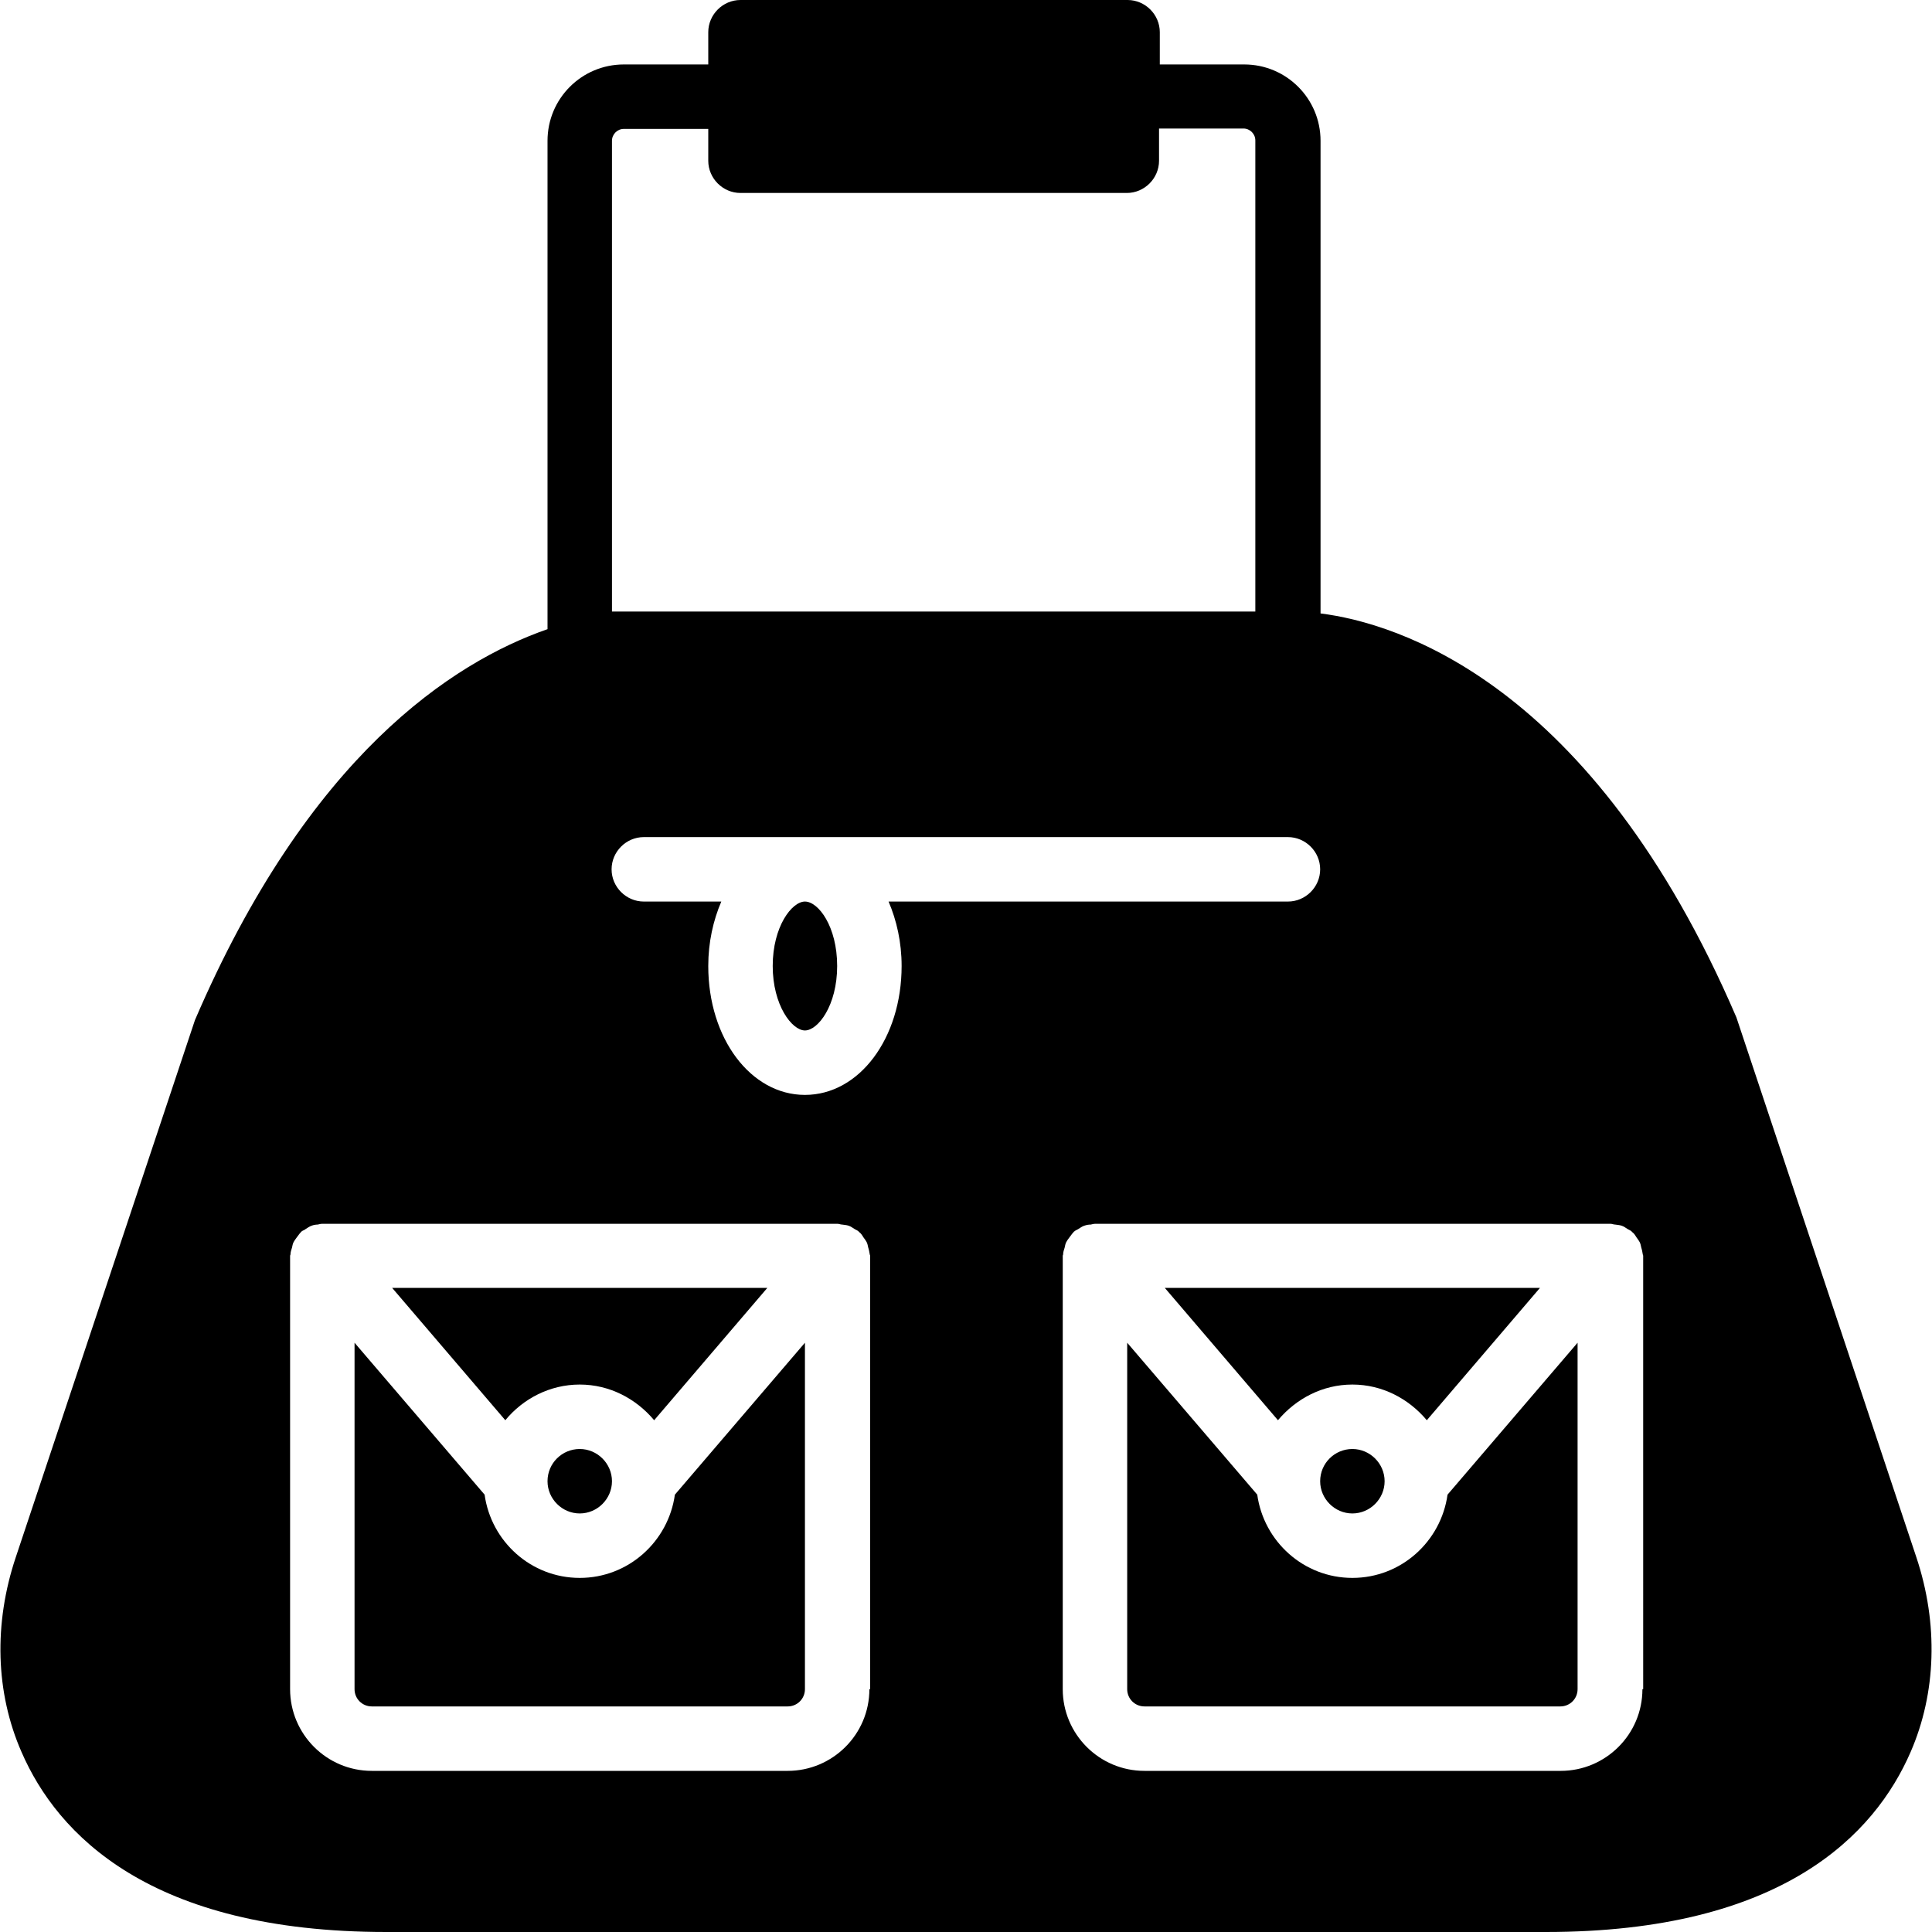
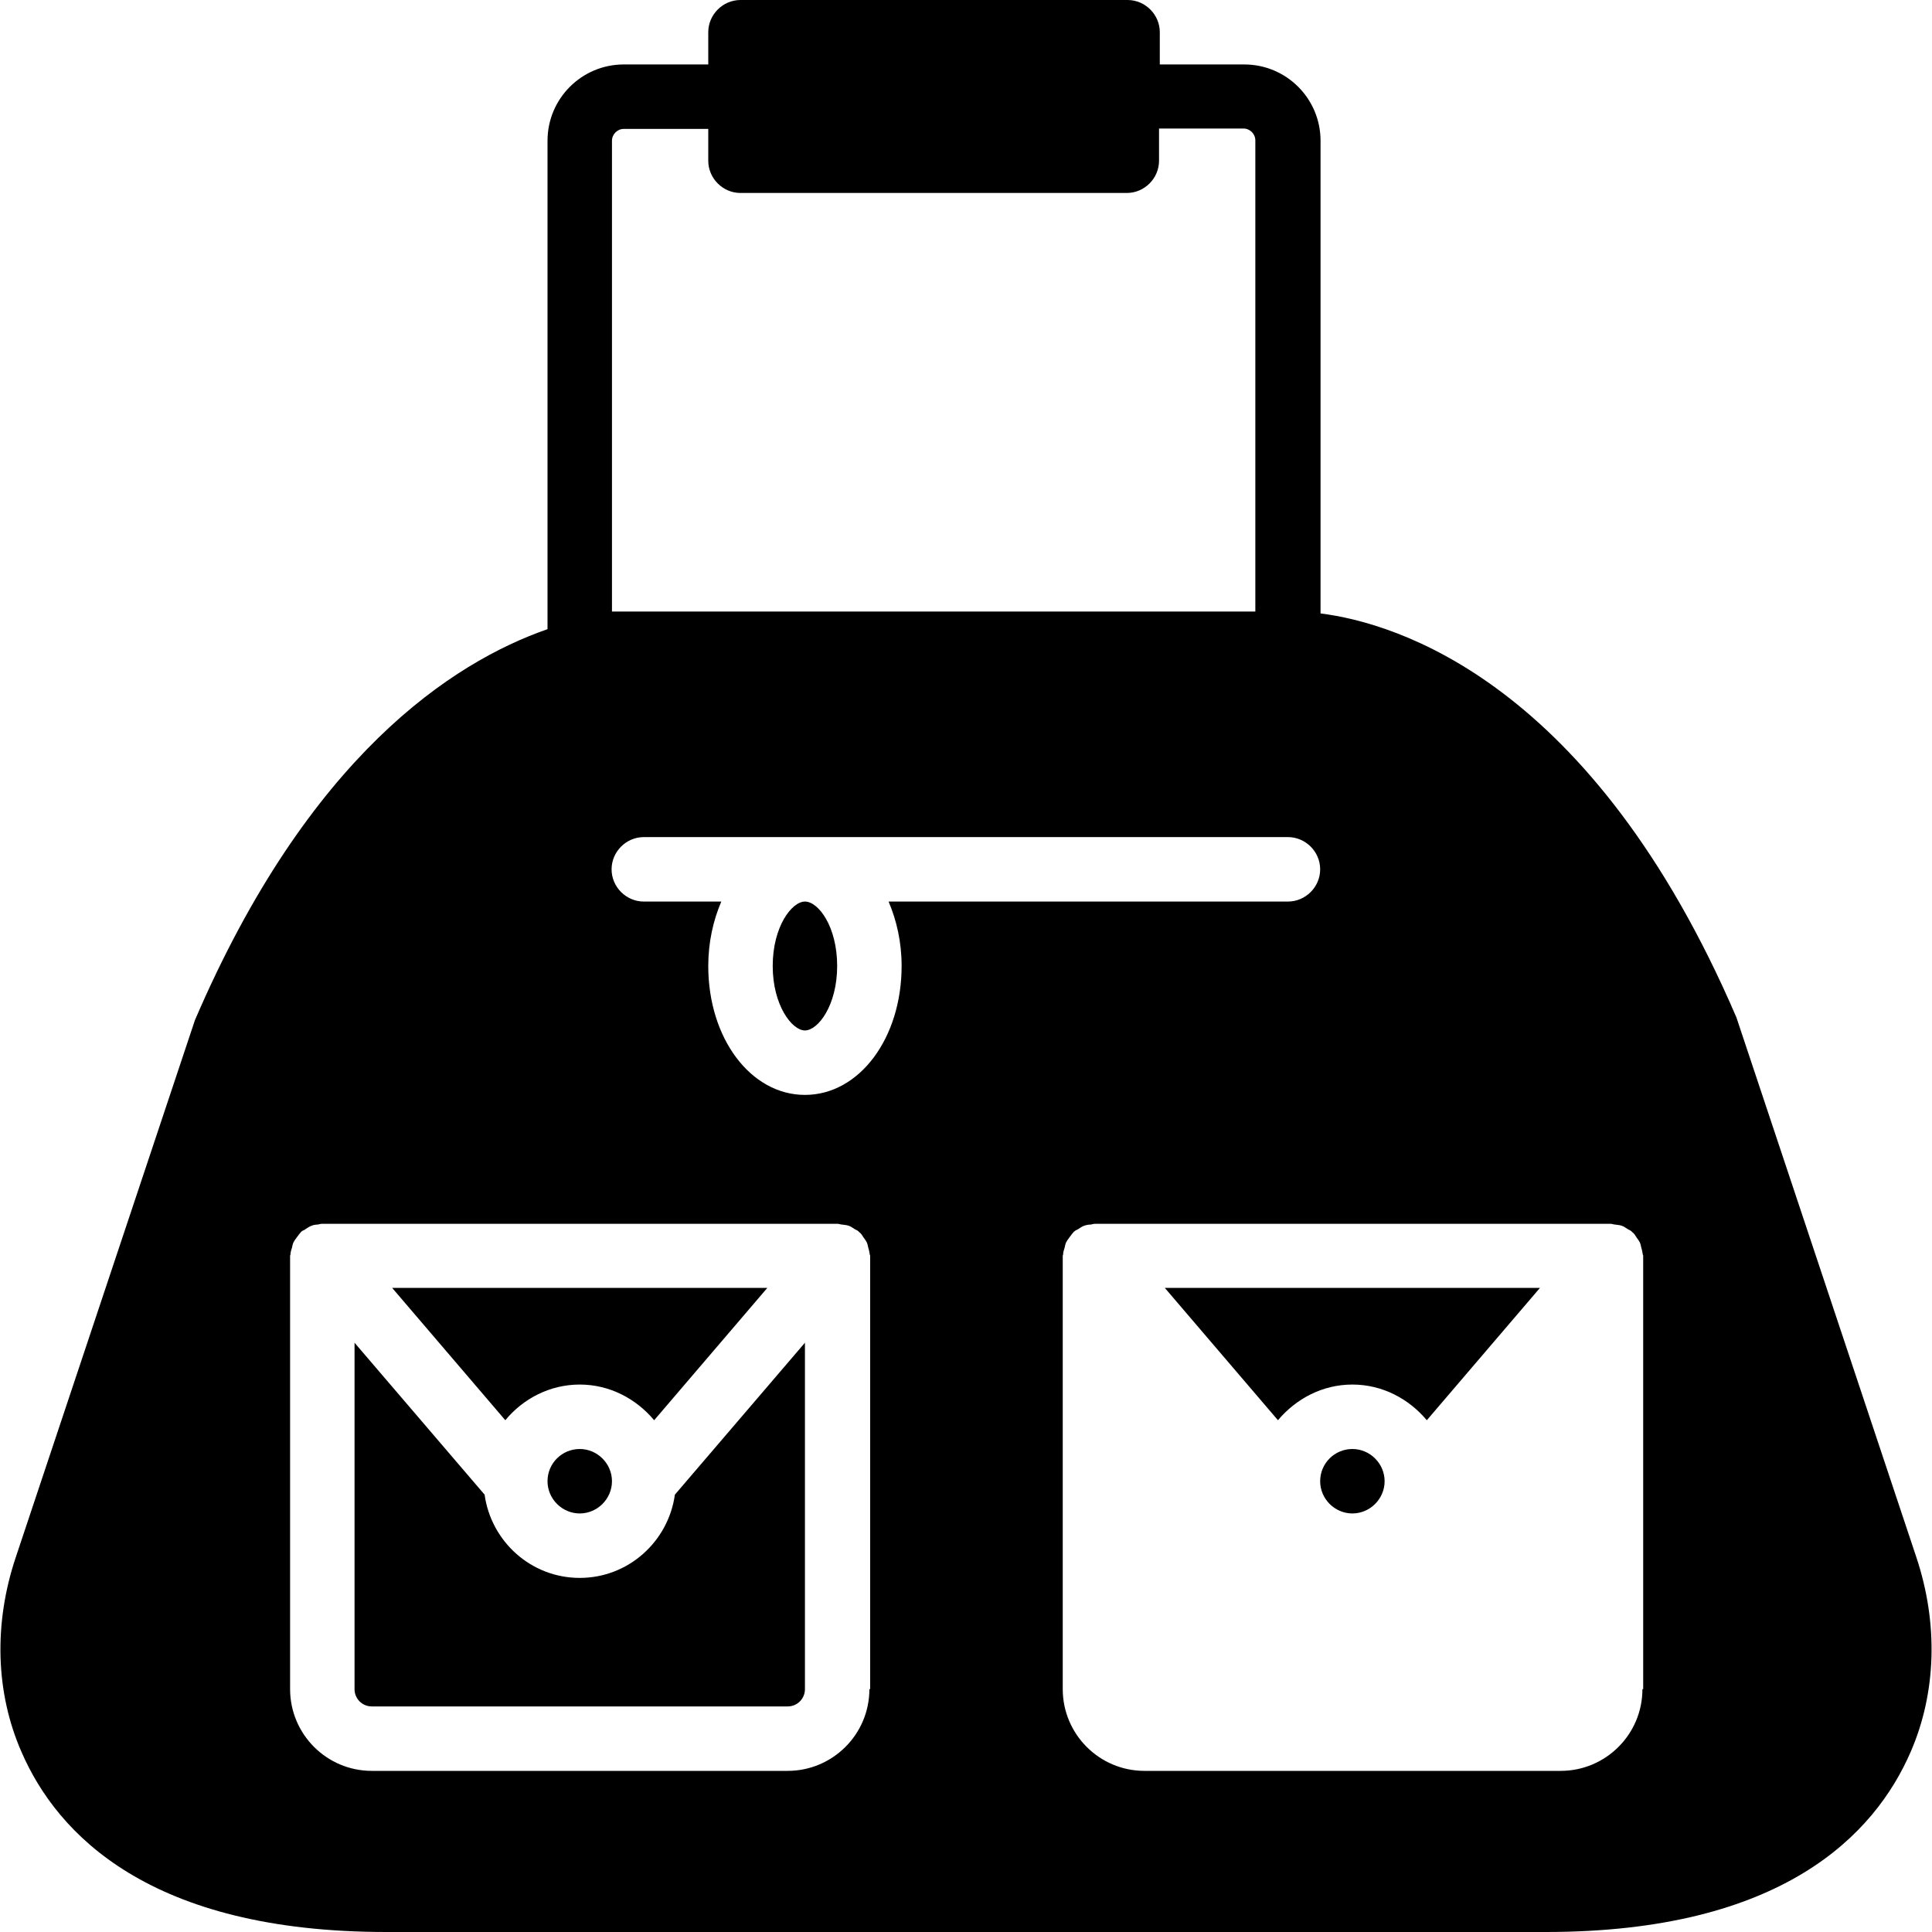
<svg xmlns="http://www.w3.org/2000/svg" fill="#000000" height="800px" width="800px" version="1.1" id="Layer_1" viewBox="0 0 503.6 503.6" xml:space="preserve">
  <g>
    <g>
      <g>
        <path d="M142.717,386.1c0,4.6,3.8,8.4,8.4,8.4c4.6,0,8.4-3.8,8.4-8.4c0-4.6-3.8-8.4-8.4-8.4     C146.517,377.7,142.717,381.4,142.717,386.1z" />
        <path d="M151.117,411.3c-12.7,0-23.1-9.5-24.8-21.7l-33.9-39.6v90.3c0,2.5,2,4.5,4.5,4.5h108.4c2.5,0,4.5-2,4.5-4.5V350     l-33.9,39.6C174.217,401.8,163.817,411.3,151.117,411.3z" />
        <path d="M151.117,360.9c7.8,0,14.7,3.7,19.4,9.3l29.5-34.5h-97.8l29.5,34.5C136.317,364.6,143.317,360.9,151.117,360.9z" />
        <path d="M344.117,386.1c0,4.6,3.8,8.4,8.4,8.4c4.6,0,8.4-3.8,8.4-8.4c0-4.6-3.8-8.4-8.4-8.4     C347.917,377.7,344.117,381.4,344.117,386.1z" />
-         <path d="M352.517,411.3c-12.7,0-23.1-9.5-24.8-21.7l-33.9-39.6v90.3c0,2.5,2,4.5,4.5,4.5h108.4c2.5,0,4.5-2,4.5-4.5V350     l-33.9,39.6C375.617,401.8,365.217,411.3,352.517,411.3z" />
        <path d="M352.517,360.9c7.8,0,14.7,3.7,19.4,9.3l29.5-34.5h-97.8l29.5,34.5C337.817,364.6,344.717,360.9,352.517,360.9z" />
        <path d="M209.817,235c-3.4,0-8.4,6.5-8.4,16.8c0,10.2,5,16.8,8.4,16.8c3.4,0,8.4-6.5,8.4-16.8     C218.217,241.5,213.317,235,209.817,235z" />
        <path d="M499.517,405.9l-46.9-140.7c-37.6-87.5-88.6-102.8-108.4-105.3V36.7c0-11-8.9-19.9-19.9-19.9h-22V8.4     c0-4.6-3.8-8.4-8.4-8.4h-100.9c-4.6,0-8.4,3.8-8.4,8.4v8.4h-22c-11,0-19.9,8.9-19.9,19.9V164c-24.7,8.6-62.3,33-91.9,101.9     l-46.7,140c-5.8,17.3-5.3,35.3,1.5,50.8c9.3,21.4,33.4,46.9,95.1,46.9h302.2c61.8,0,85.8-25.5,95.1-46.9     C504.717,441.3,505.317,423.3,499.517,405.9z M159.517,36.7c0-1.7,1.4-3.1,3.1-3.1h22v8.3c0,4.6,3.8,8.4,8.4,8.4h100.7     c4.6,0,8.4-3.8,8.4-8.4v-8.4h22c1.7,0,3.1,1.4,3.1,3.1v122.8h-159.1c-0.5,0-1.3,0-2.5,0h-6.1V36.7z M226.817,440.3h-0.2     c0,11.8-9.6,21.3-21.3,21.3h-108.4c-11.8,0-21.3-9.6-21.3-21.3v-113c0-0.1,0.1-0.2,0.1-0.3c0-0.6,0.2-1.2,0.4-1.8     c0.1-0.5,0.2-1,0.4-1.4c0.2-0.4,0.5-0.8,0.8-1.2c0.4-0.5,0.7-1,1.1-1.4c0.1-0.1,0.1-0.2,0.2-0.2c0.3-0.3,0.7-0.3,1-0.6     c0.5-0.3,1-0.7,1.6-0.9c0.5-0.2,1.1-0.3,1.6-0.3c0.4-0.1,0.8-0.2,1.2-0.2h134.3c0.4,0,0.8,0.2,1.2,0.2c0.6,0.1,1.1,0.1,1.7,0.3     c0.6,0.2,1.1,0.6,1.6,0.9c0.3,0.2,0.7,0.3,1,0.6c0.1,0.1,0.1,0.2,0.2,0.2c0.5,0.4,0.8,0.9,1.1,1.4c0.3,0.4,0.6,0.8,0.8,1.2     c0.2,0.4,0.3,0.9,0.4,1.4c0.2,0.6,0.3,1.2,0.4,1.8c0,0.1,0.1,0.2,0.1,0.3V440.3z M209.817,285.4c-14.1,0-25.2-14.7-25.2-33.6     c0-6.2,1.3-11.9,3.4-16.8h-20.2c-4.6,0-8.4-3.8-8.4-8.4c0-4.6,3.8-8.4,8.4-8.4h167.9c4.6,0,8.4,3.8,8.4,8.4     c0,4.6-3.8,8.4-8.4,8.4h-104.1c2.1,4.9,3.4,10.6,3.4,16.8C235.017,270.6,224.017,285.4,209.817,285.4z M428.317,440.3h-0.2     c0,11.8-9.6,21.3-21.3,21.3h-108.5c-11.8,0-21.3-9.6-21.3-21.3v-113c0-0.1,0.1-0.2,0.1-0.3c0-0.6,0.2-1.2,0.4-1.8     c0.1-0.5,0.2-1,0.4-1.4c0.2-0.4,0.5-0.8,0.8-1.2c0.4-0.5,0.7-1,1.1-1.4c0.1-0.1,0.1-0.2,0.2-0.2c0.3-0.3,0.7-0.4,1-0.6     c0.5-0.3,1-0.7,1.6-0.9c0.6-0.2,1.1-0.3,1.7-0.3c0.4-0.1,0.8-0.2,1.2-0.2h134.3c0.4,0,0.8,0.2,1.2,0.2c0.6,0.1,1.1,0.1,1.7,0.3     c0.6,0.2,1.1,0.6,1.6,0.9c0.3,0.2,0.7,0.3,1,0.6c0.1,0.1,0.1,0.2,0.2,0.2c0.5,0.4,0.8,0.9,1.1,1.4c0.3,0.4,0.6,0.8,0.8,1.2     c0.2,0.4,0.3,0.9,0.4,1.4c0.2,0.6,0.3,1.2,0.4,1.8c0,0.1,0.1,0.2,0.1,0.3V440.3z" />
      </g>
    </g>
  </g>
</svg>